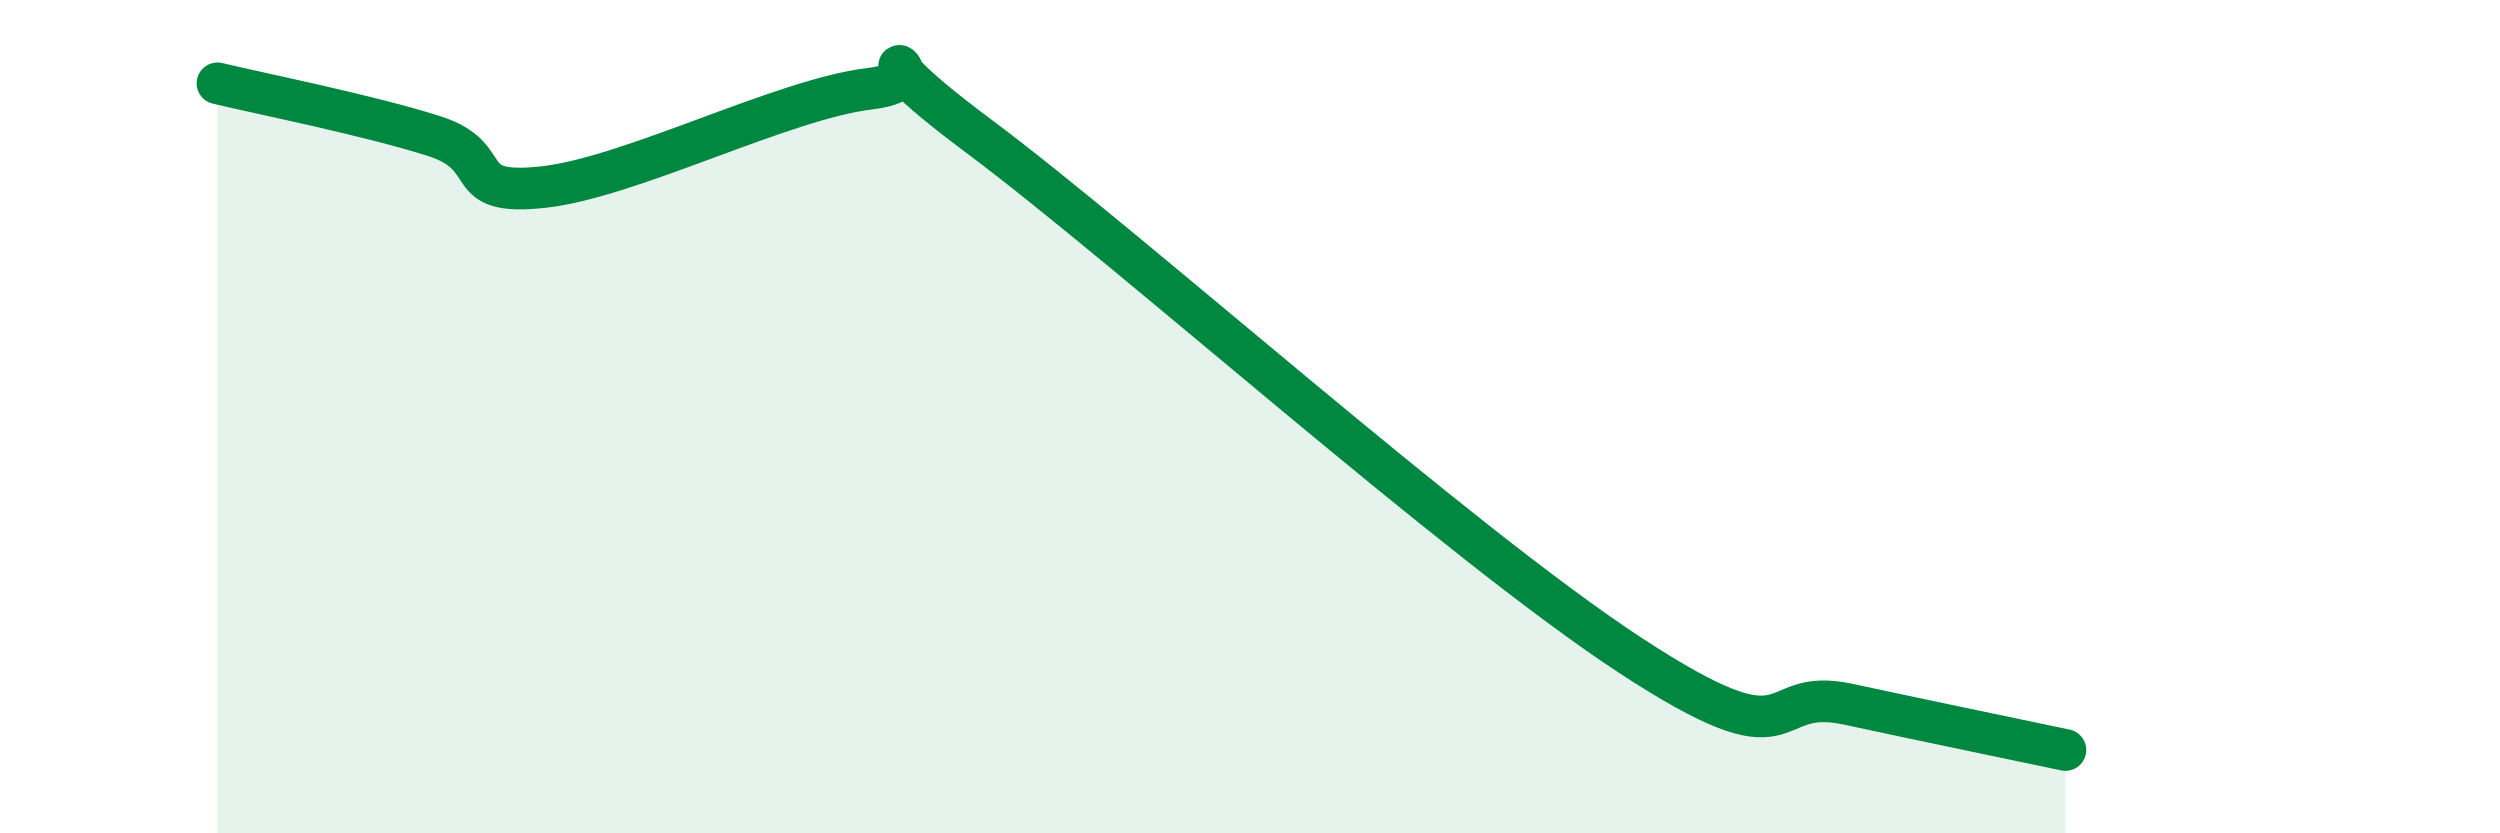
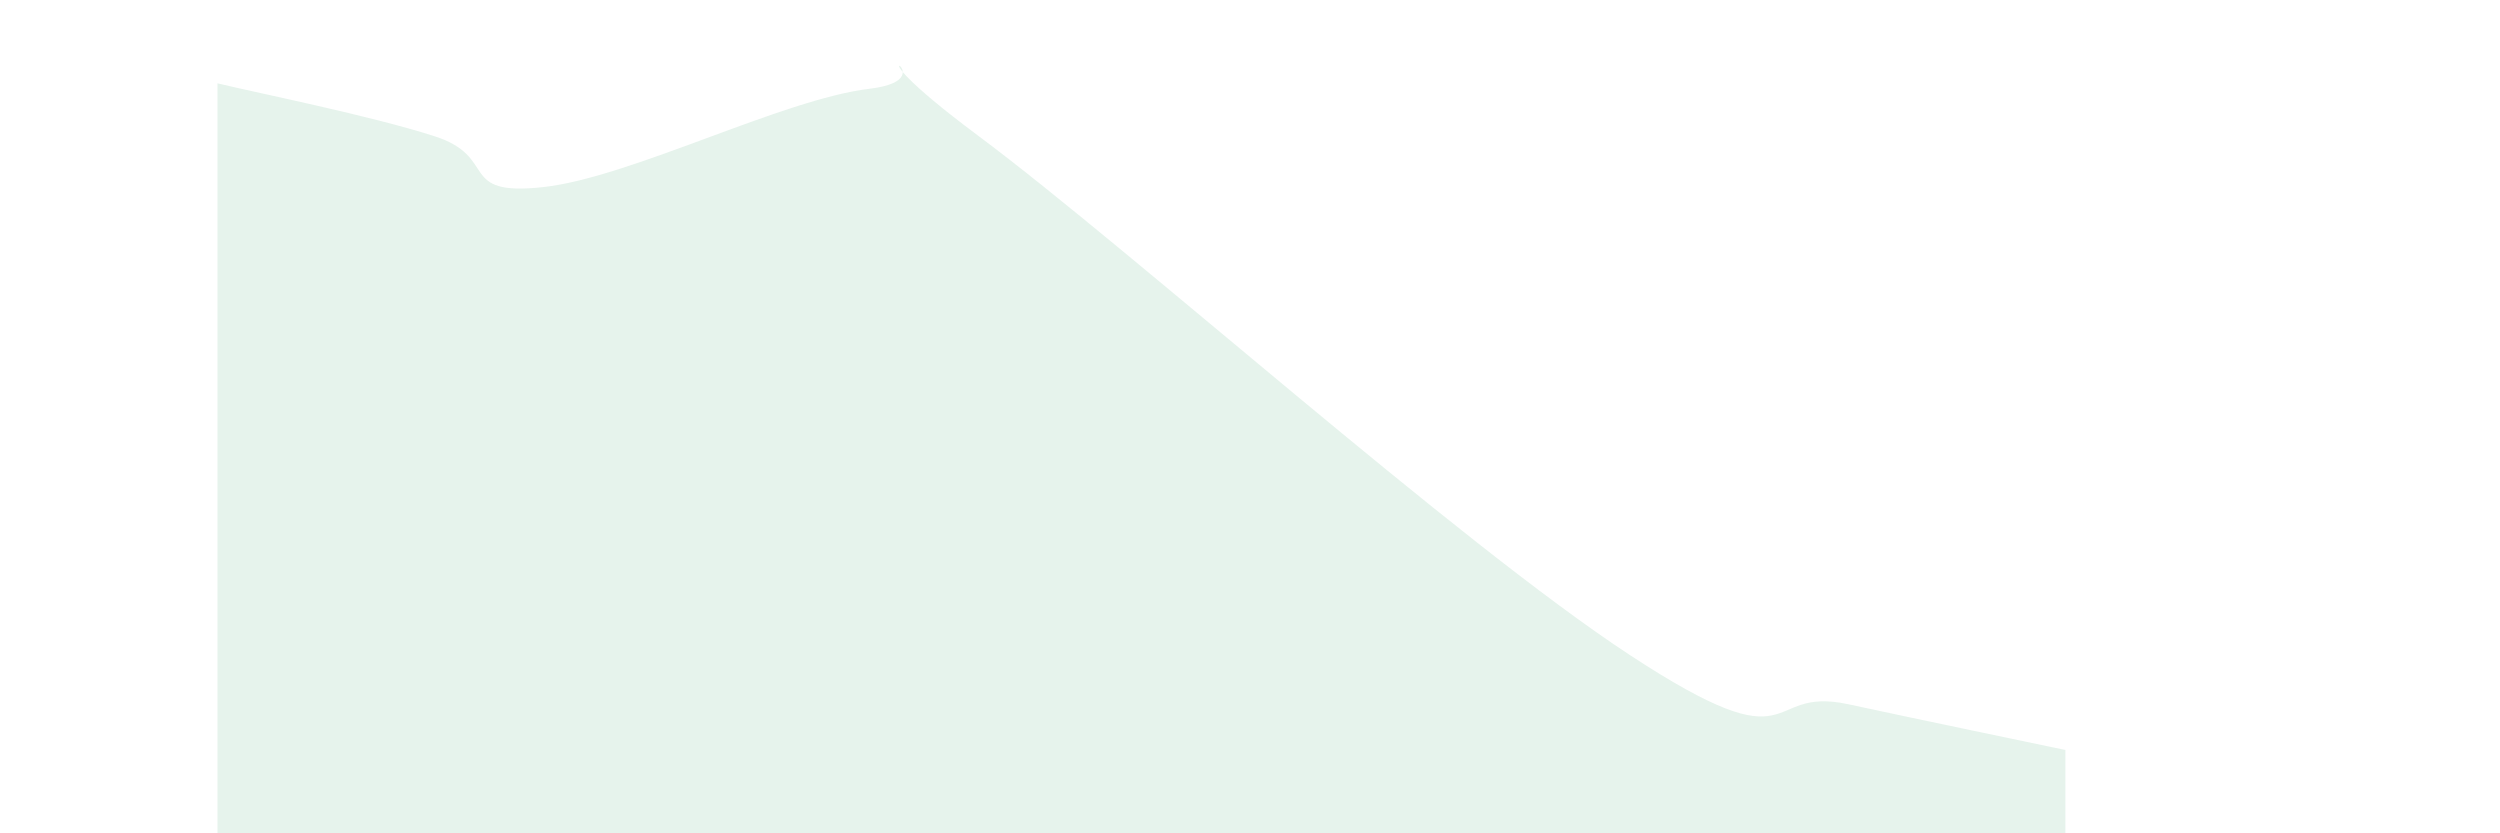
<svg xmlns="http://www.w3.org/2000/svg" width="60" height="20" viewBox="0 0 60 20">
  <path d="M 5.22,2 C 6.26,2.25 8.87,2.77 10.43,3.27 C 11.99,3.77 10.95,4.72 13.04,4.49 C 15.13,4.26 18.78,2.38 20.87,2.13 C 22.96,1.88 19.83,0.54 23.48,3.26 C 27.13,5.98 34.96,13 39.13,15.73 C 43.3,18.46 42.26,16.45 44.35,16.9 C 46.44,17.35 48.53,17.78 49.57,18L49.57 20L5.22 20Z" fill="#008740" opacity="0.1" stroke-linecap="round" stroke-linejoin="round" />
-   <path d="M 5.22,2 C 6.26,2.25 8.87,2.77 10.43,3.27 C 11.99,3.77 10.95,4.72 13.04,4.49 C 15.13,4.26 18.78,2.38 20.87,2.13 C 22.96,1.88 19.83,0.54 23.48,3.26 C 27.13,5.98 34.96,13 39.13,15.73 C 43.3,18.46 42.26,16.45 44.35,16.9 C 46.44,17.35 48.53,17.78 49.57,18" stroke="#008740" stroke-width="1" fill="none" stroke-linecap="round" stroke-linejoin="round" />
</svg>